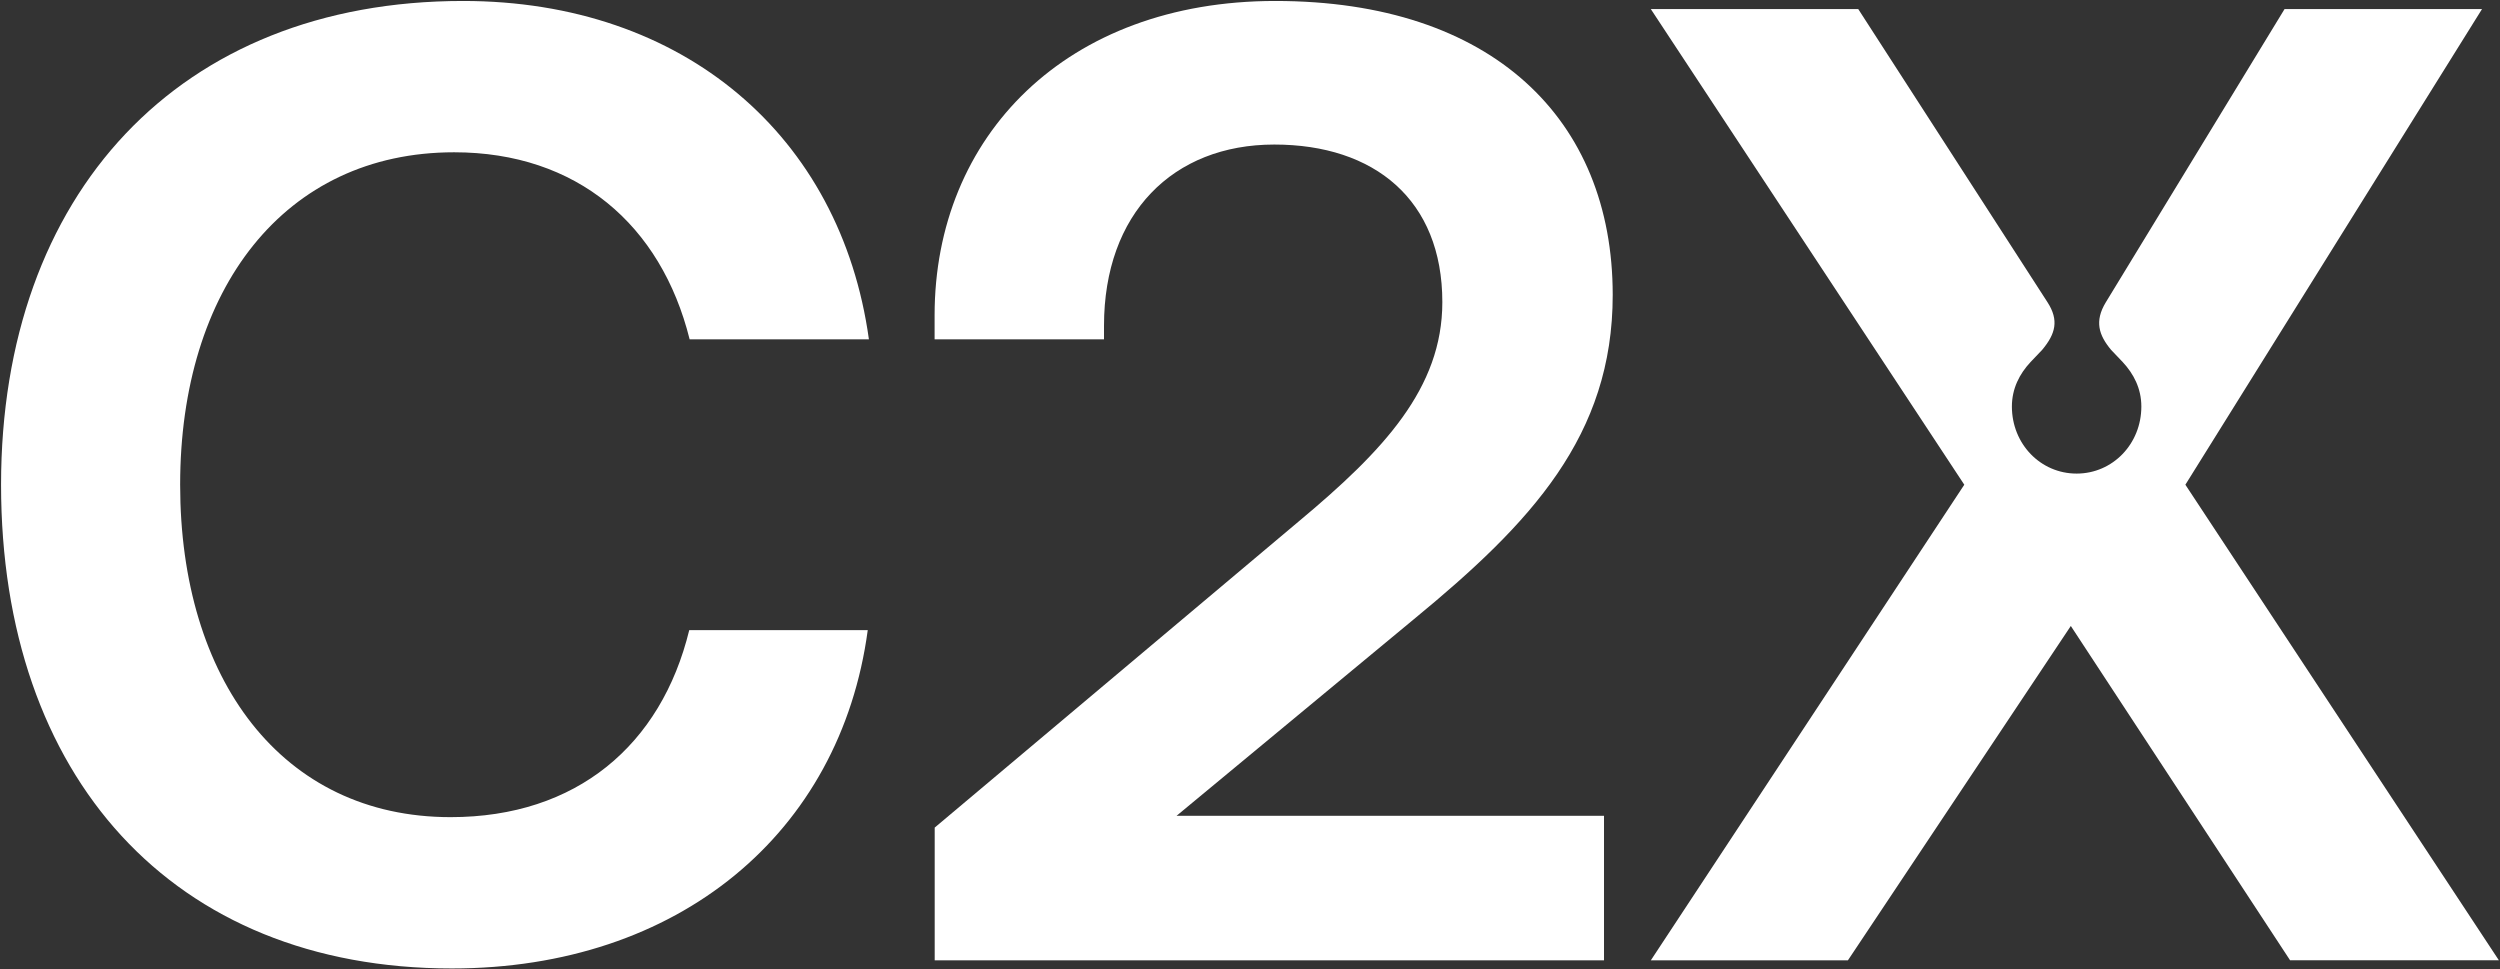
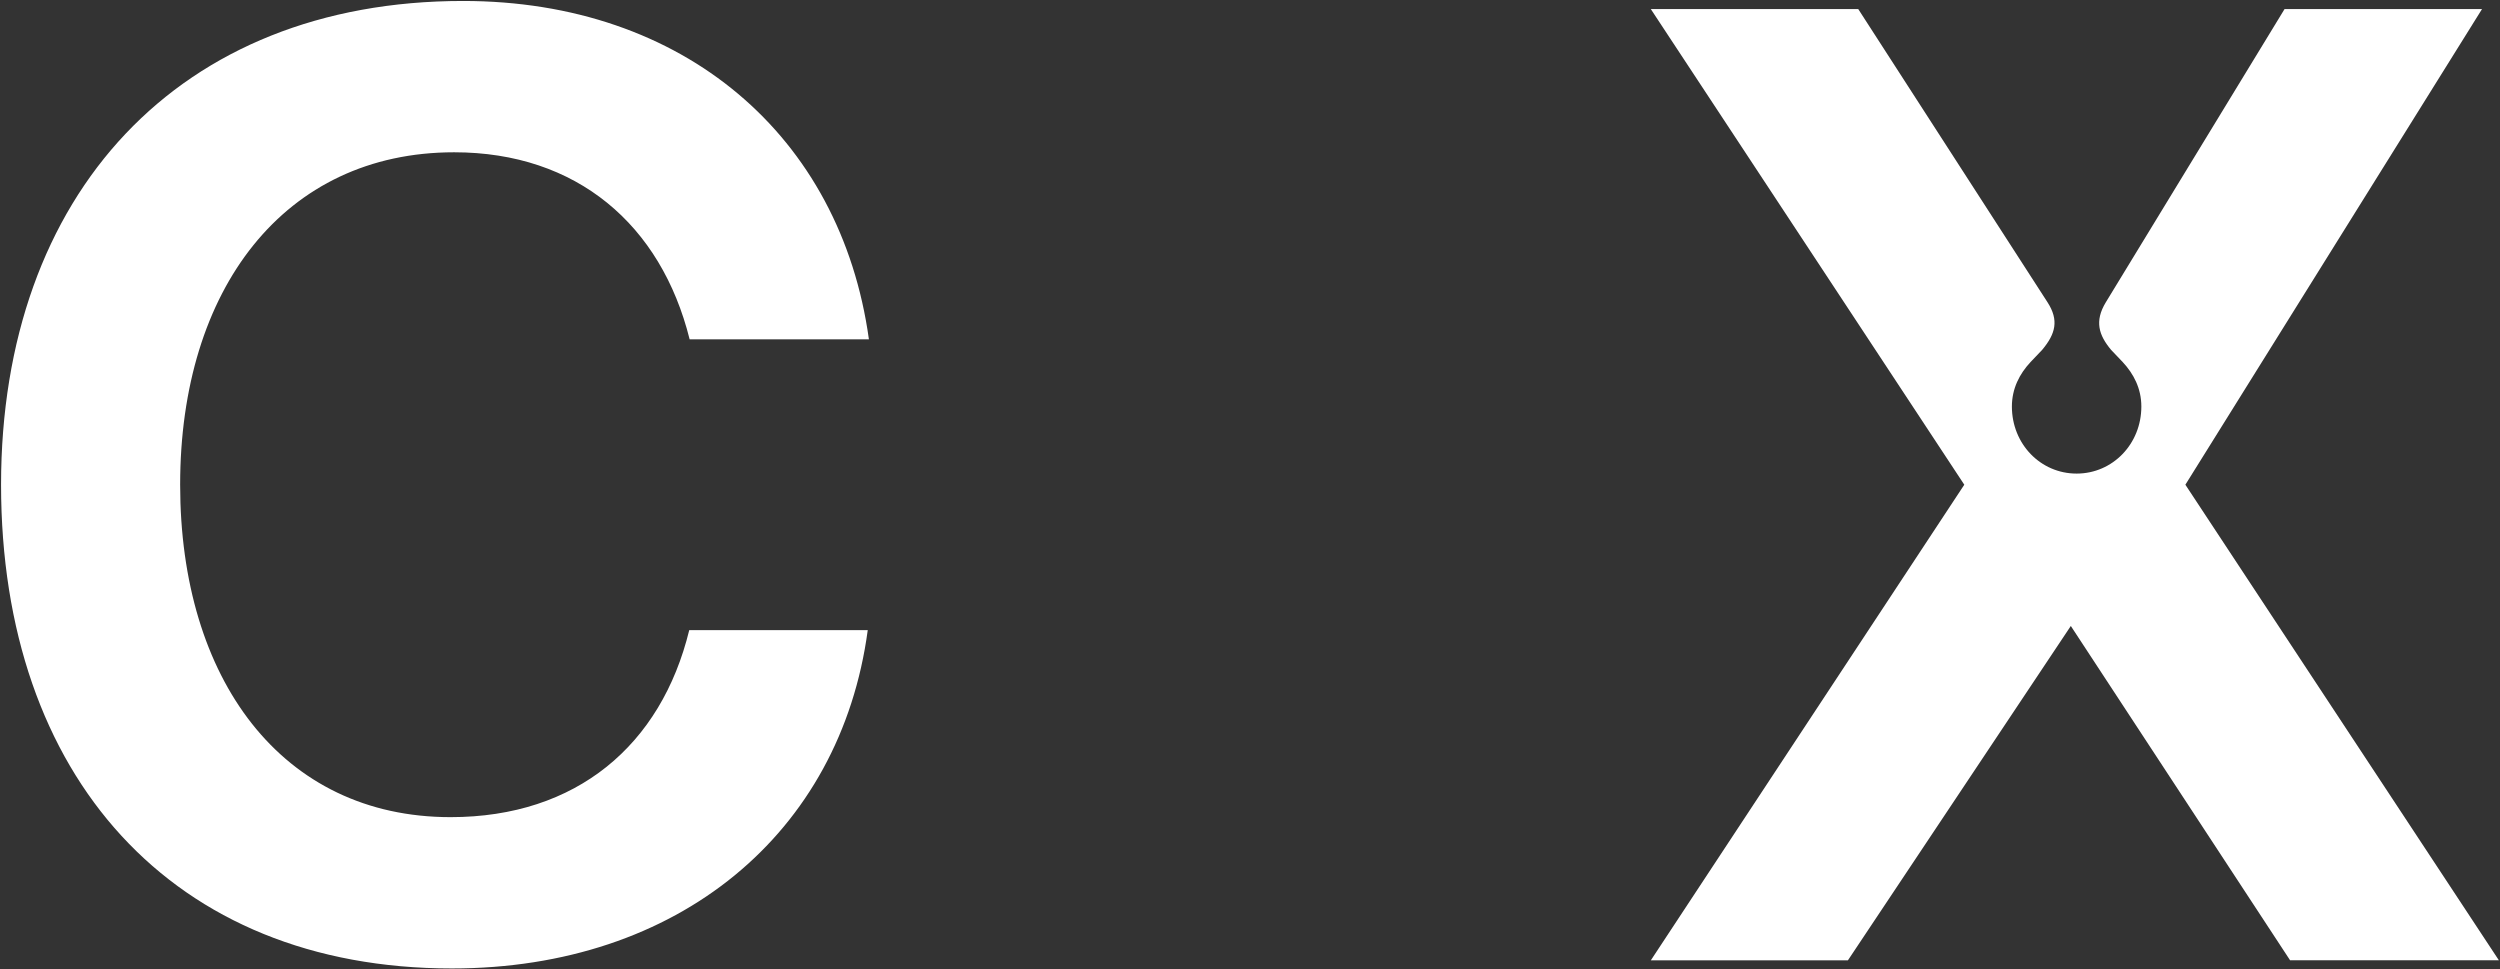
<svg xmlns="http://www.w3.org/2000/svg" version="1.1" id="Logo" x="0px" y="0px" viewBox="0 0 2584 1002" style="enable-background:new 0 0 2584 1002;" xml:space="preserve">
  <rect x="0" y="0" width="2584" height="1002" fill="#333333" stroke="none" />
  <style type="text/css">
	.st0{fill:#FFFFFF;}
</style>
  <g>
    <path class="st0" d="M1.1,501c0-300.6,184-500,477.5-500c228,0,390.4,139.5,419.5,349.7H712.8c-29.5-118.4-116.6-193.3-243.4-193.3   c-175.6,0-283.2,141.4-283.2,343.6c0,200.8,104.9,343.6,279.5,343.6c130.2,0,217.7-74.4,246.7-193.3h184.5   C868.7,861.5,701,1001,467,1001C178.1,1001,1.1,802.5,1.1,501z" />
-     <path class="st0" d="M1216.1,843.2L1461.4,640c121.3-99.7,205.5-189.6,205.5-335.2C1666.9,123.2,1542.4,1,1318.1,1   c-215.8,0-352.1,139.5-352.1,324.9v24.8h175.1v-14c0-116.1,71.2-187.3,176-187.3c103.5,0,173.7,57.1,173.7,162.9   c0,89-60.9,153.6-148.4,226.6L966.1,855.4v137.2h691.8V843.2H1216.1z" />
    <path class="st0" d="M2258.8,501L2565.4,9.4h-204.1l-184.7,303c-12,19.7-7.2,34.1,5.4,49.2l12,12.6c11.3,12.1,19.3,27.3,19.3,46   c0,38.6-29.6,69.3-66.9,69.3s-66.9-30.6-66.9-69.3c0-18.7,8-33.9,19.3-46l12-12.6c13.9-16.6,17.5-30.6,5.5-49.2l-195.6-303h-214.4   l324,491.6l-324,491.6H1910L2140.4,647l226.6,345.5h215.8L2258.8,501z" />
  </g>
</svg>